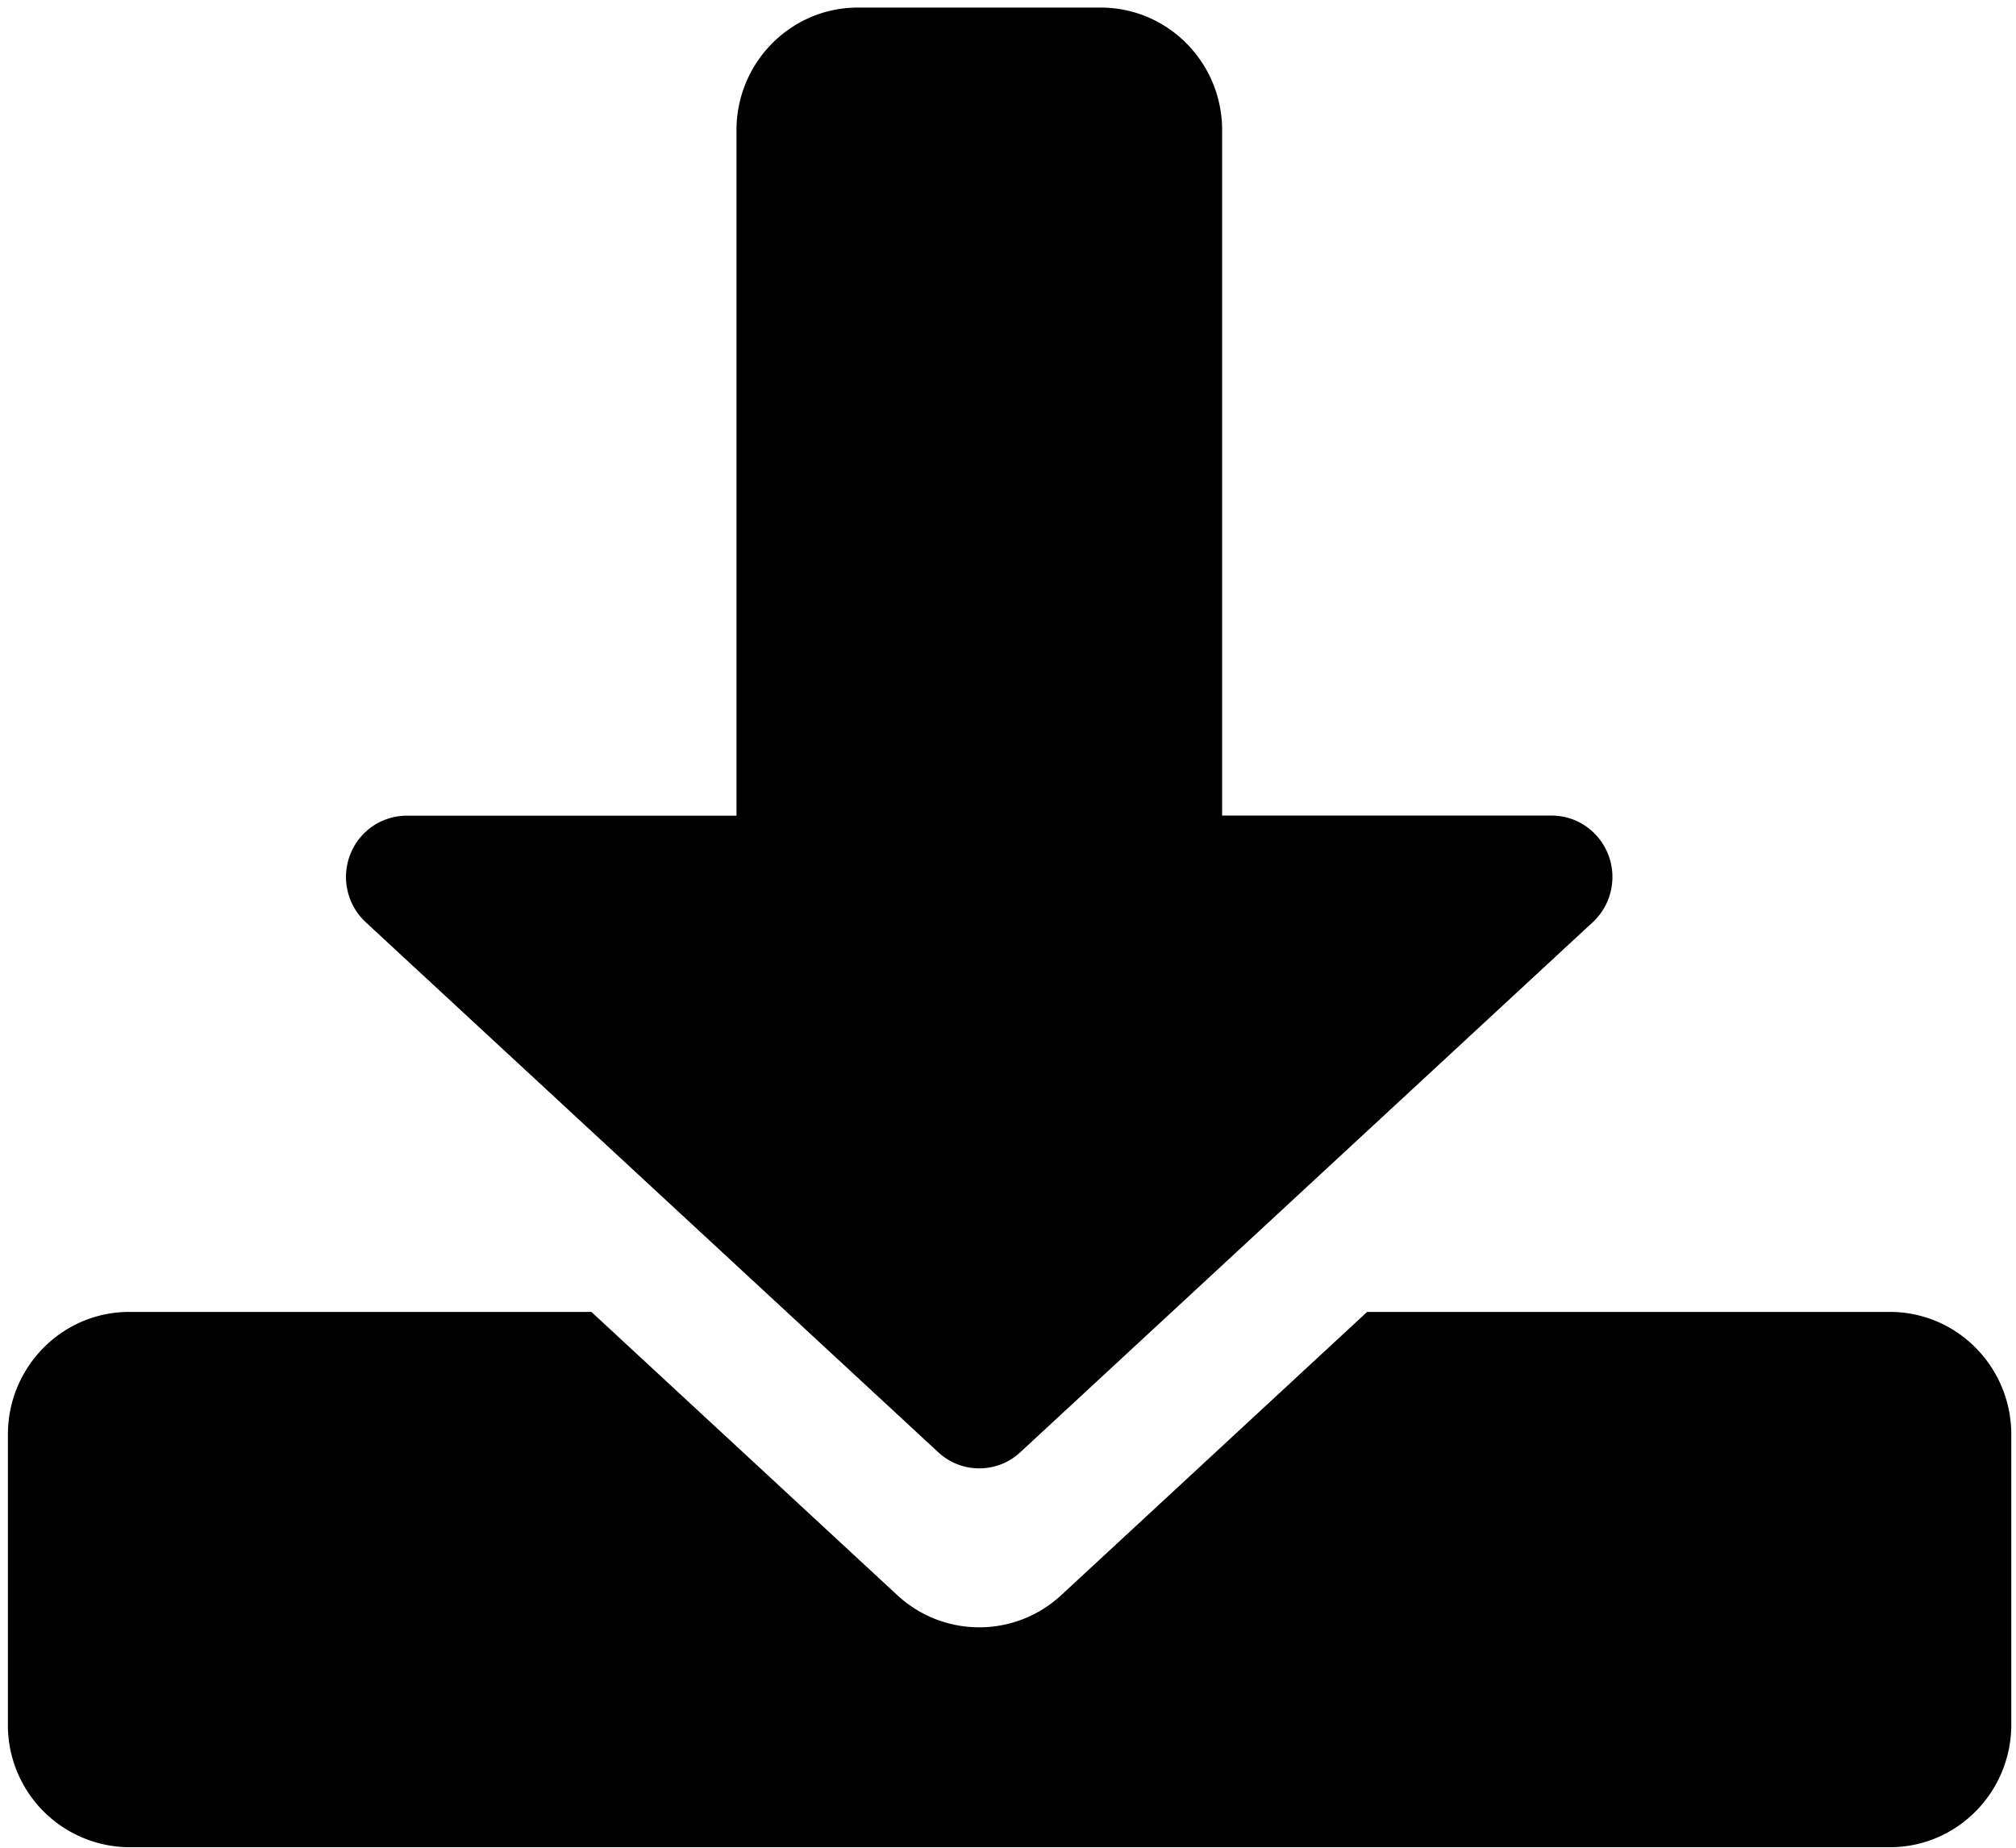
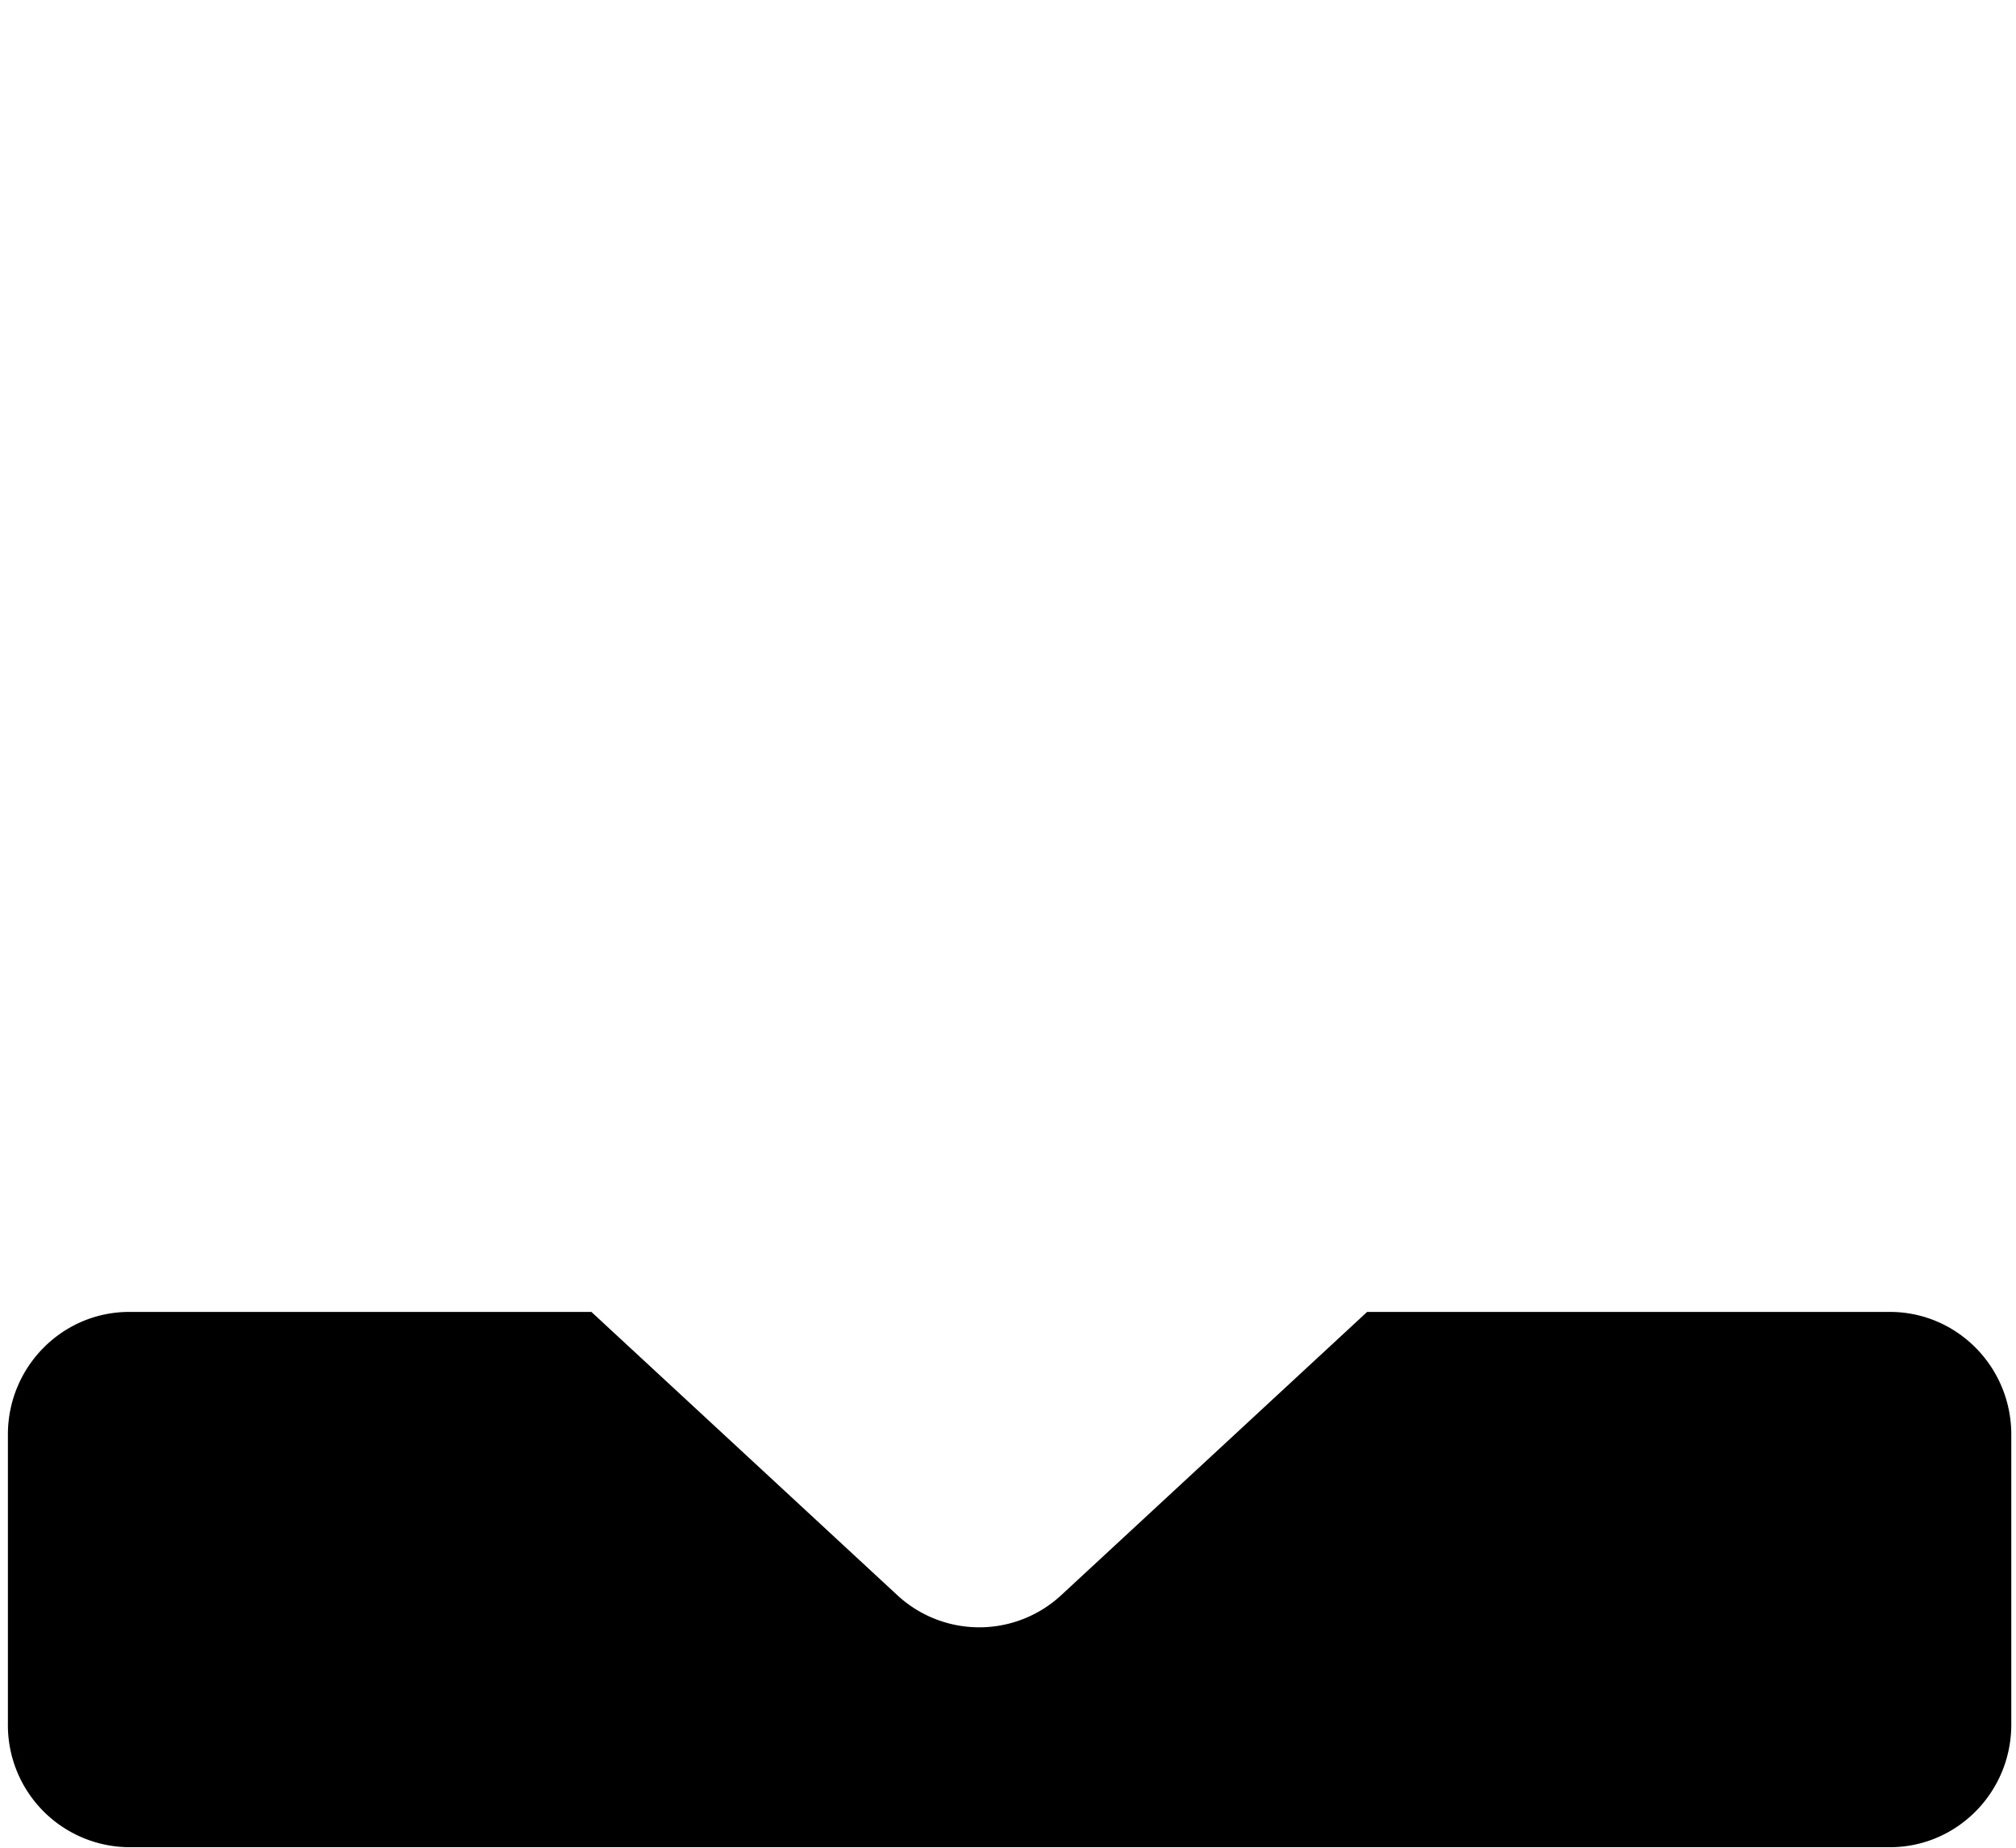
<svg xmlns="http://www.w3.org/2000/svg" viewBox="0 0 1117 1024" width="17.453" height="16" fill="#000">
  <path d="M327.68 726.993l169.425 156.905a66.787 66.787 0 0 0 90.95 0l169.426-156.905h289.652c37.143 0 67.258 30.441 67.258 67.957V955.67c0 37.516-30.115 67.957-67.258 67.957h-975.5A67.63 67.63 0 0 1 4.375 955.67V794.95c0-37.516 30.115-67.957 67.258-67.957h256z" />
-   <path d="M677.097 451.956h182.69c13.871 0 26.299 8.658 31.326 21.737 5.027 13.033 1.582 27.927-8.658 37.376l-317.16 293.702a33.373 33.373 0 0 1-45.429 0L202.66 511.069A34.21 34.21 0 0 1 194 473.647a33.652 33.652 0 0 1 31.419-21.644h182.644V72.145c0-37.515 30.115-67.956 67.258-67.956H609.84c37.19 0 67.304 30.44 67.304 67.956v379.811z" />
</svg>